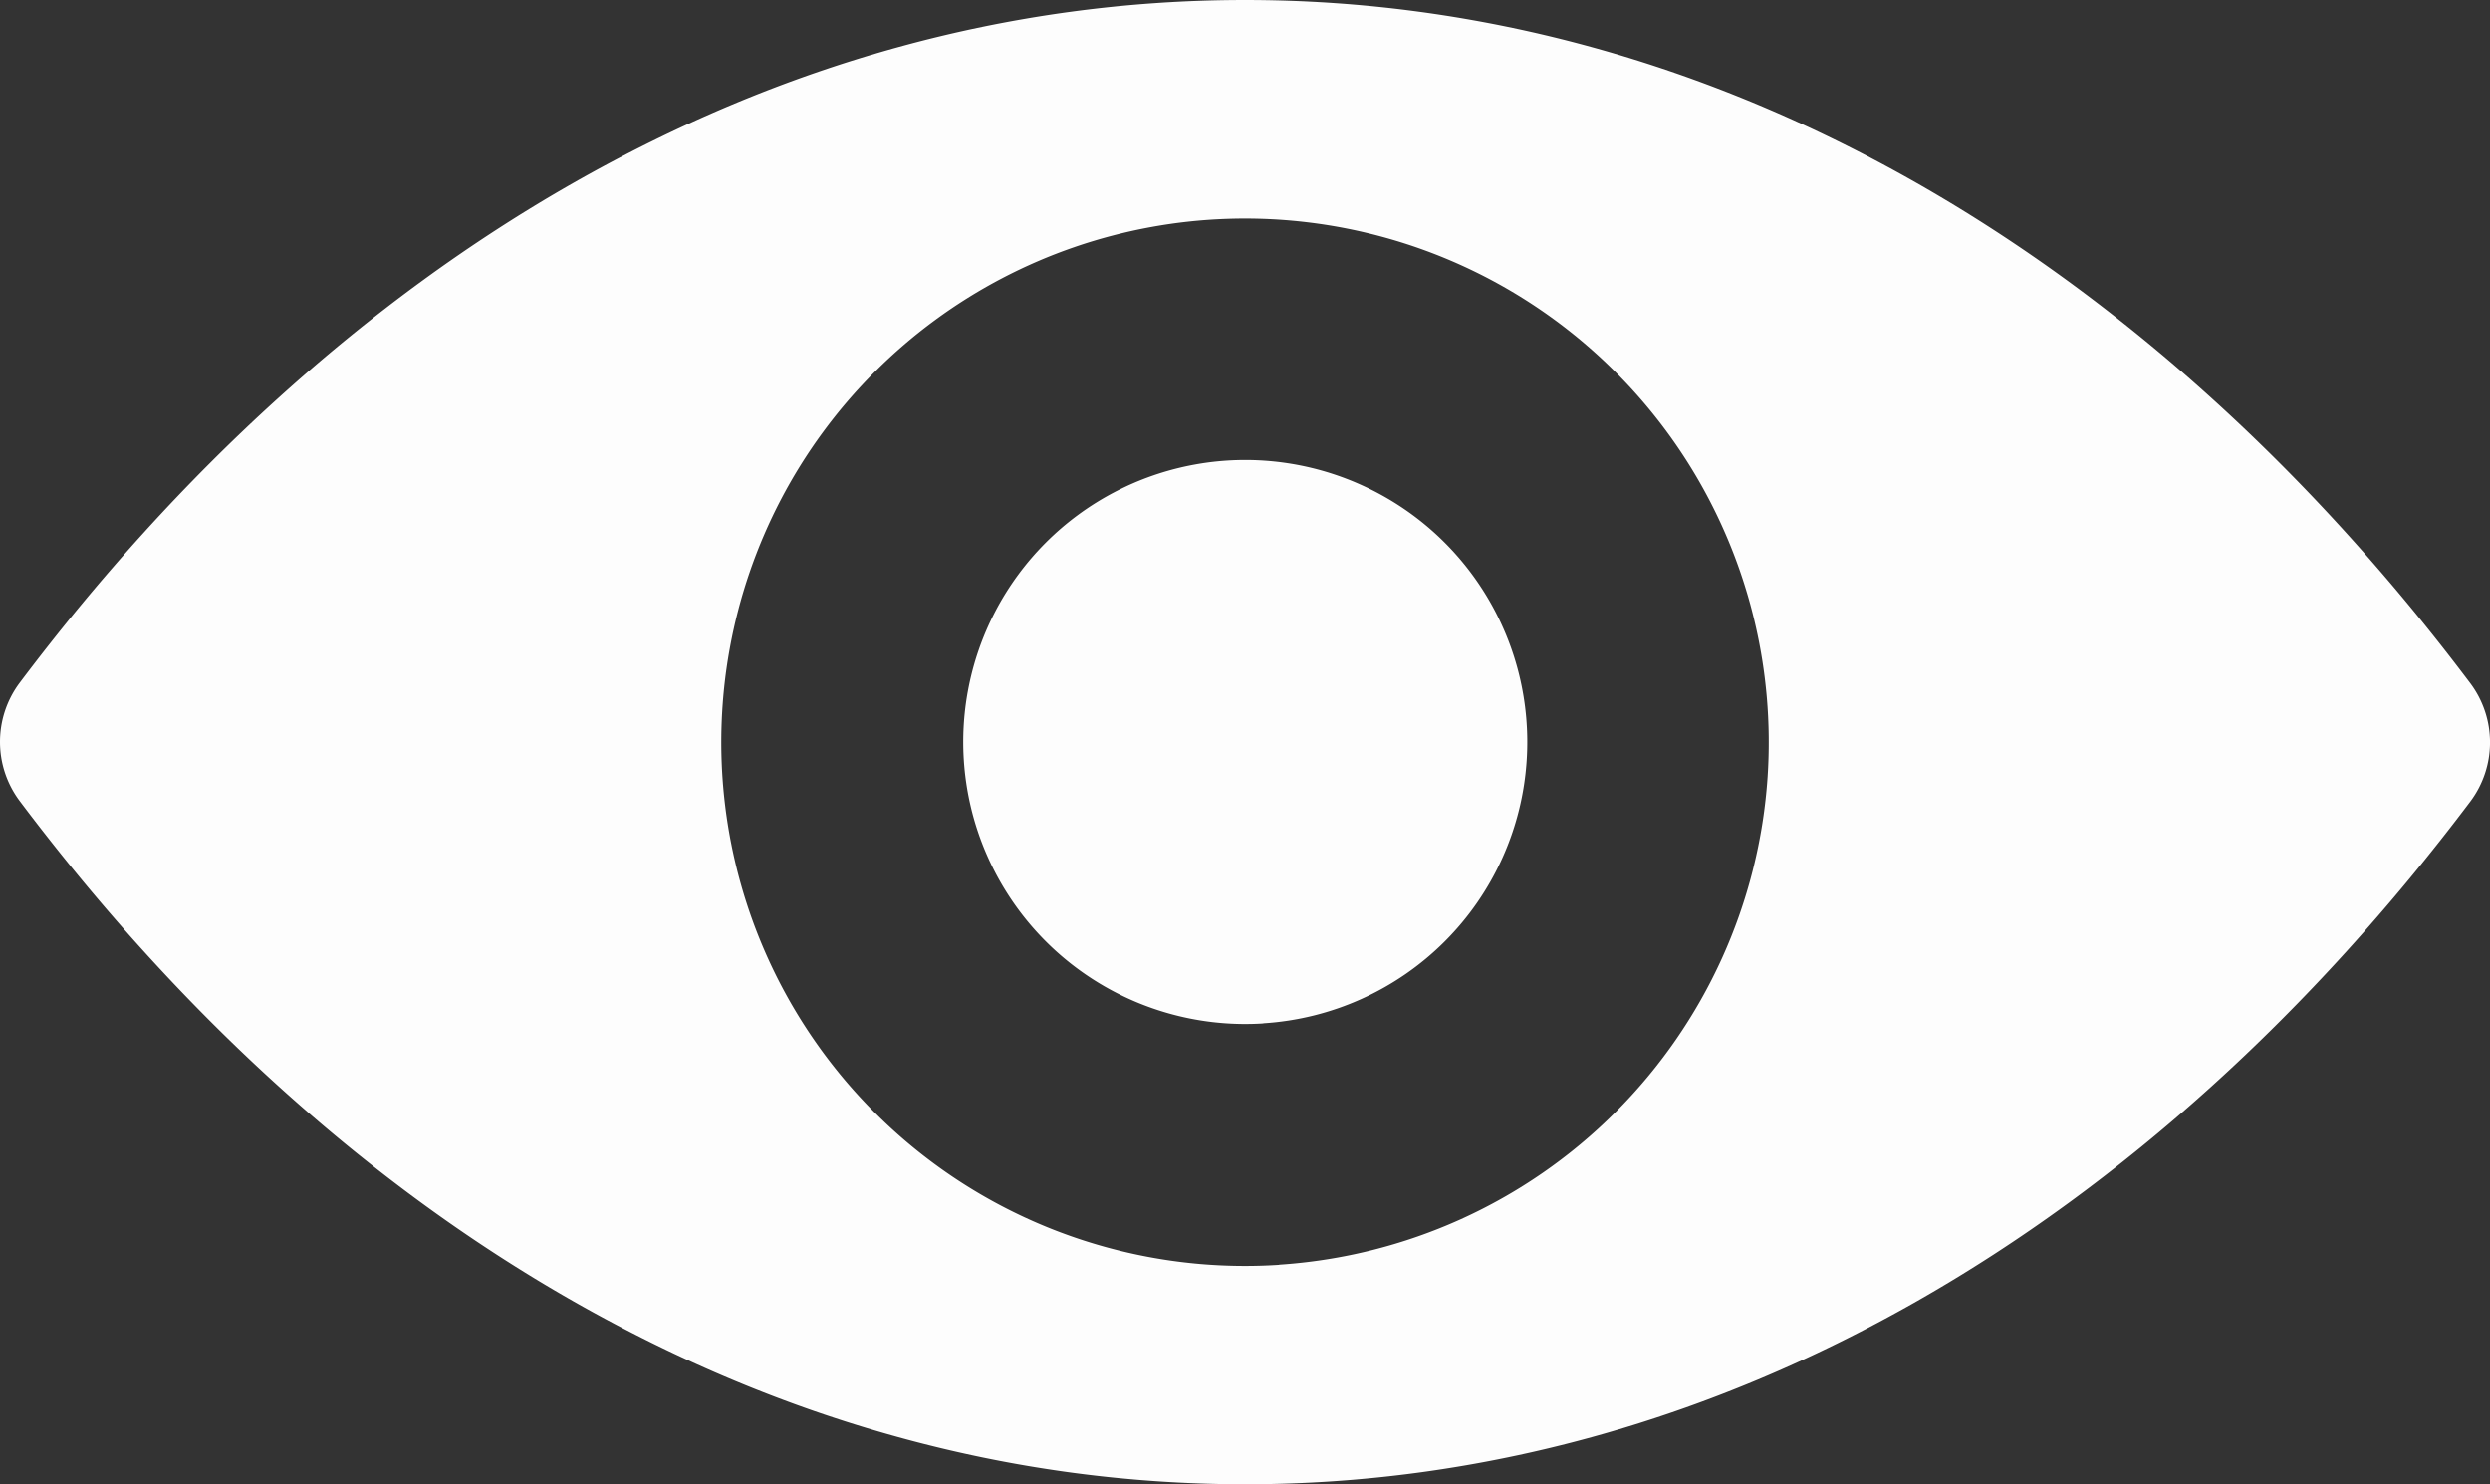
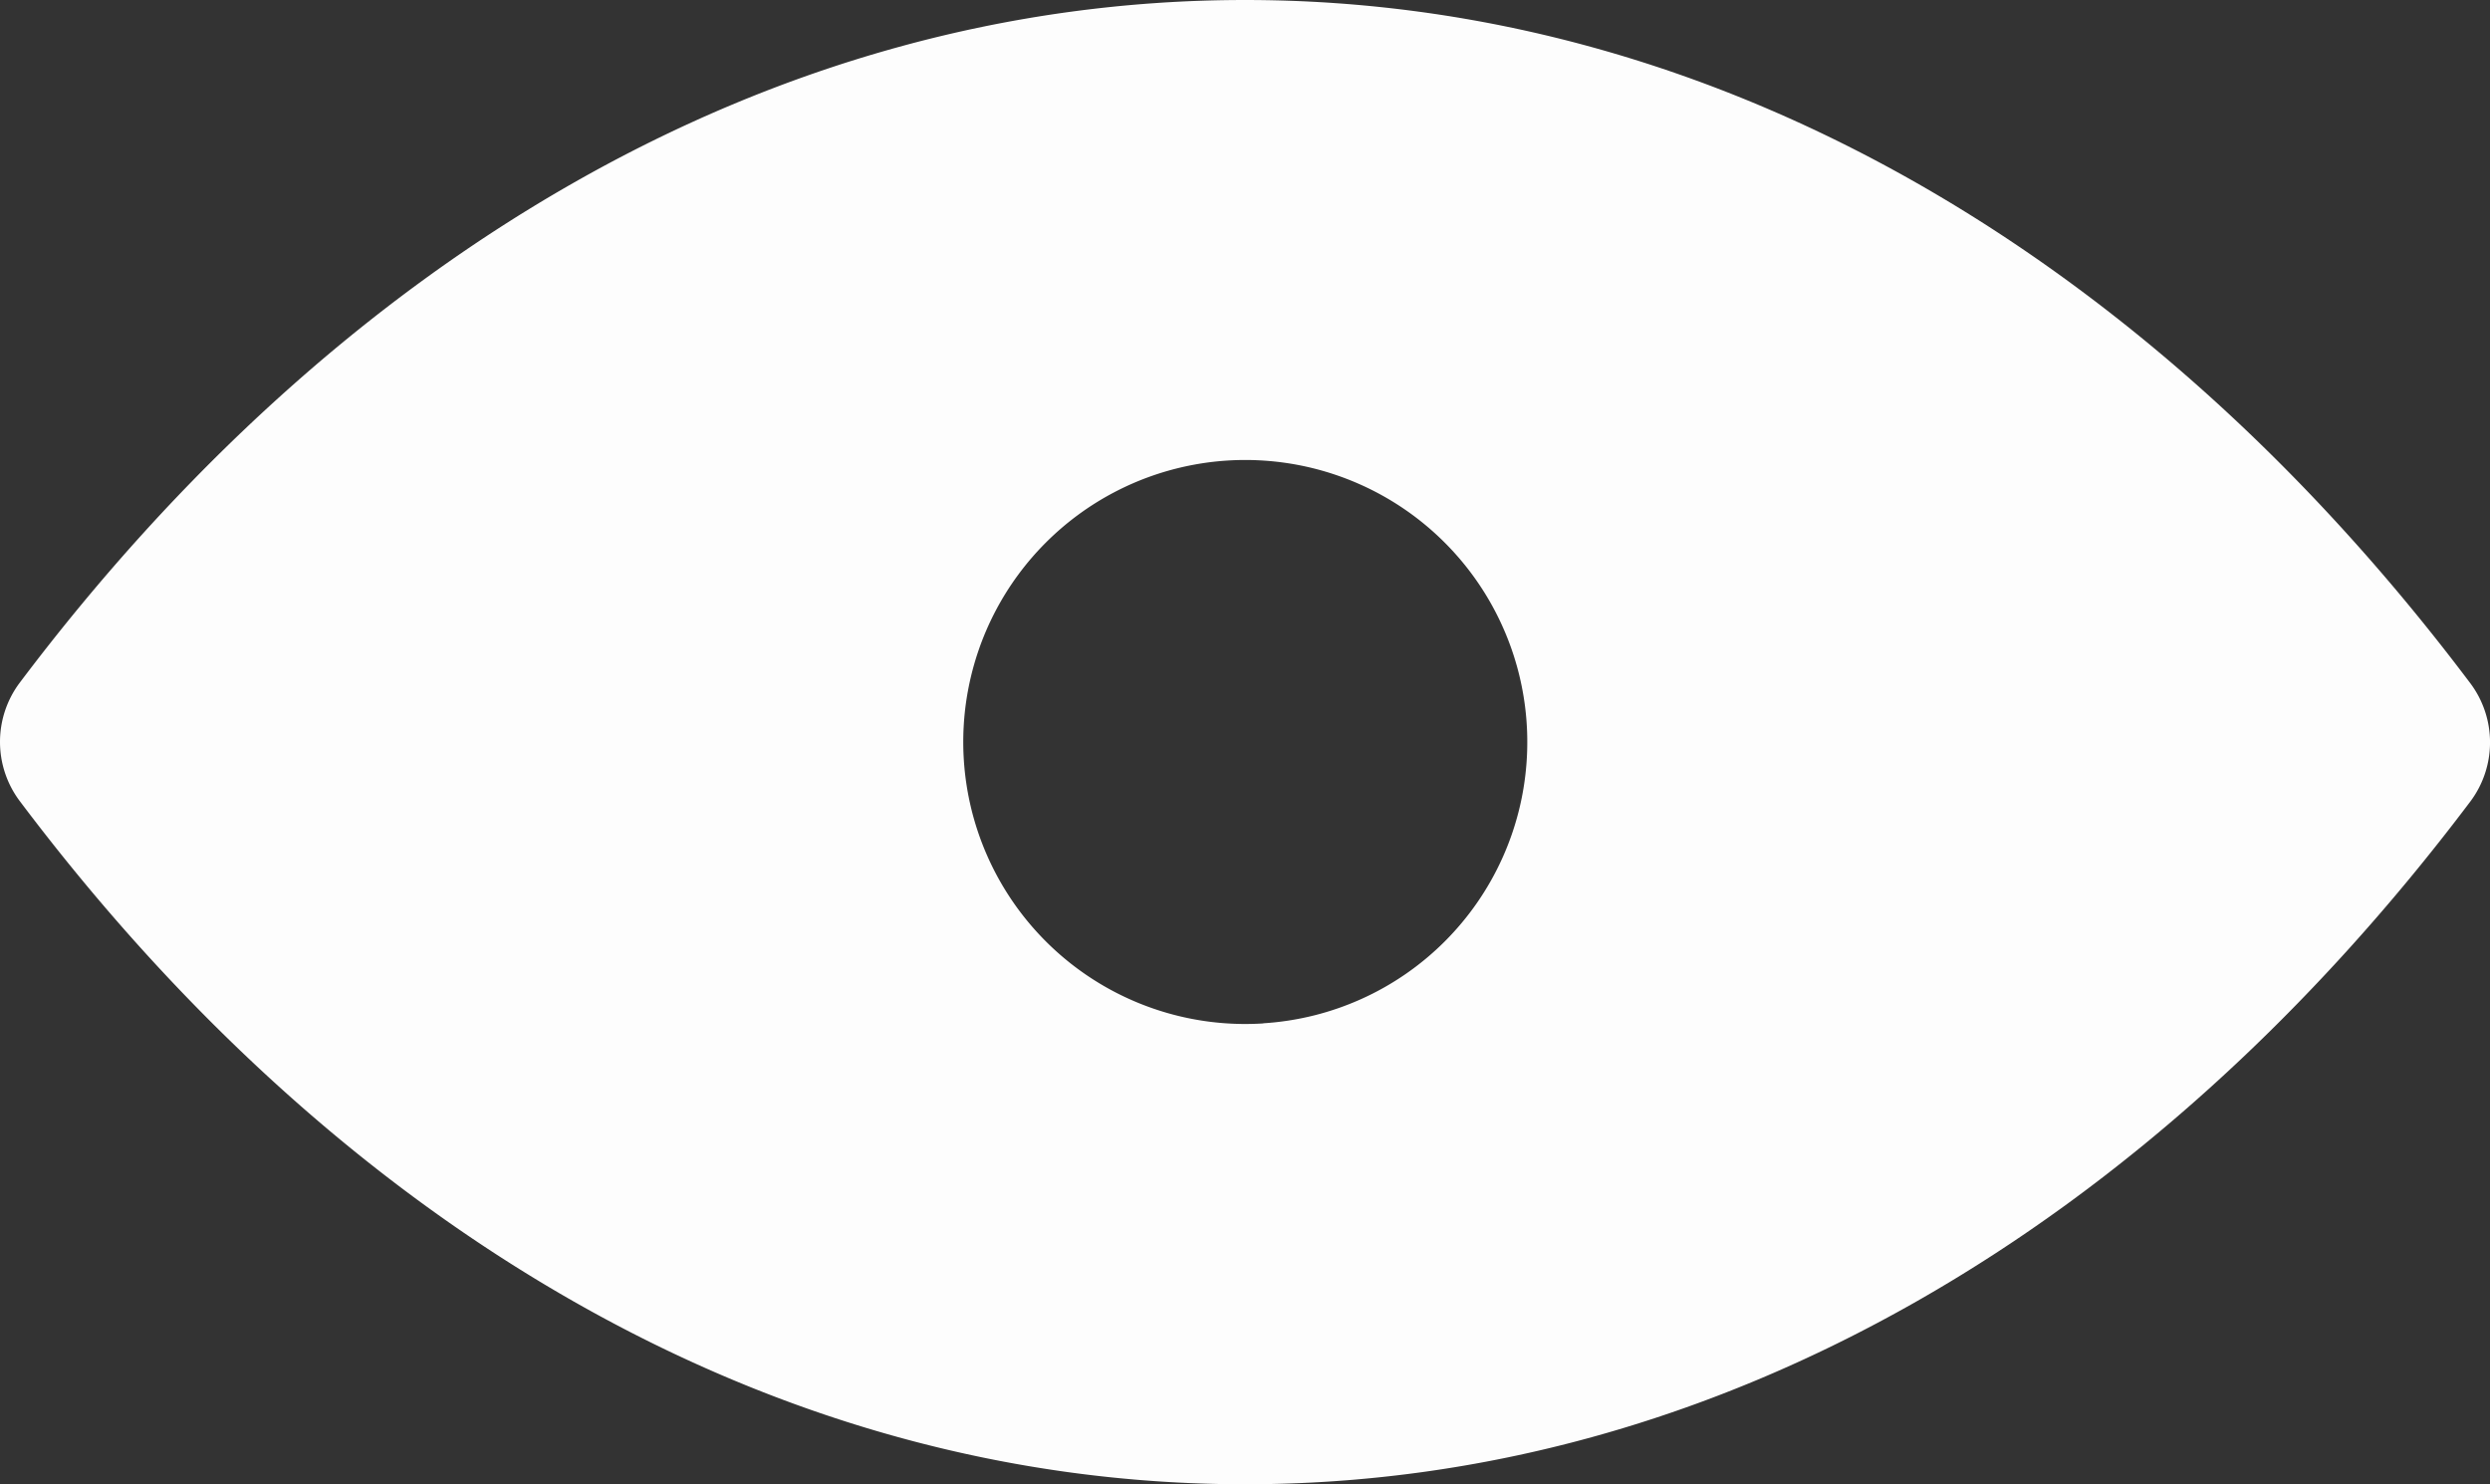
<svg xmlns="http://www.w3.org/2000/svg" width="77.169" height="46" viewBox="0 0 77.169 46">
  <rect x="0" y="0" width="77.169" height="46" fill="#333333" stroke="none" />
  <g id="eye" transform="translate(0 -98.725)">
-     <path id="Path_4813" data-name="Path 4813" d="M38.585,98.725c-14.744,0-28.115,8.067-37.981,21.169a3.055,3.055,0,0,0,0,3.647c9.866,13.118,23.237,21.185,37.981,21.185s28.115-8.067,37.981-21.169a3.055,3.055,0,0,0,0-3.647C66.7,106.792,53.329,98.725,38.585,98.725Zm1.058,39.2a16.231,16.231,0,1,1,15.139-15.139A16.24,16.24,0,0,1,39.642,137.921Zm-.489-7.482a8.74,8.74,0,1,1,8.161-8.161A8.725,8.725,0,0,1,39.153,130.439Z" fill="#fdfdfd" />
+     <path id="Path_4813" data-name="Path 4813" d="M38.585,98.725c-14.744,0-28.115,8.067-37.981,21.169a3.055,3.055,0,0,0,0,3.647c9.866,13.118,23.237,21.185,37.981,21.185s28.115-8.067,37.981-21.169a3.055,3.055,0,0,0,0-3.647C66.7,106.792,53.329,98.725,38.585,98.725Zm1.058,39.2A16.24,16.24,0,0,1,39.642,137.921Zm-.489-7.482a8.74,8.74,0,1,1,8.161-8.161A8.725,8.725,0,0,1,39.153,130.439Z" fill="#fdfdfd" />
  </g>
</svg>